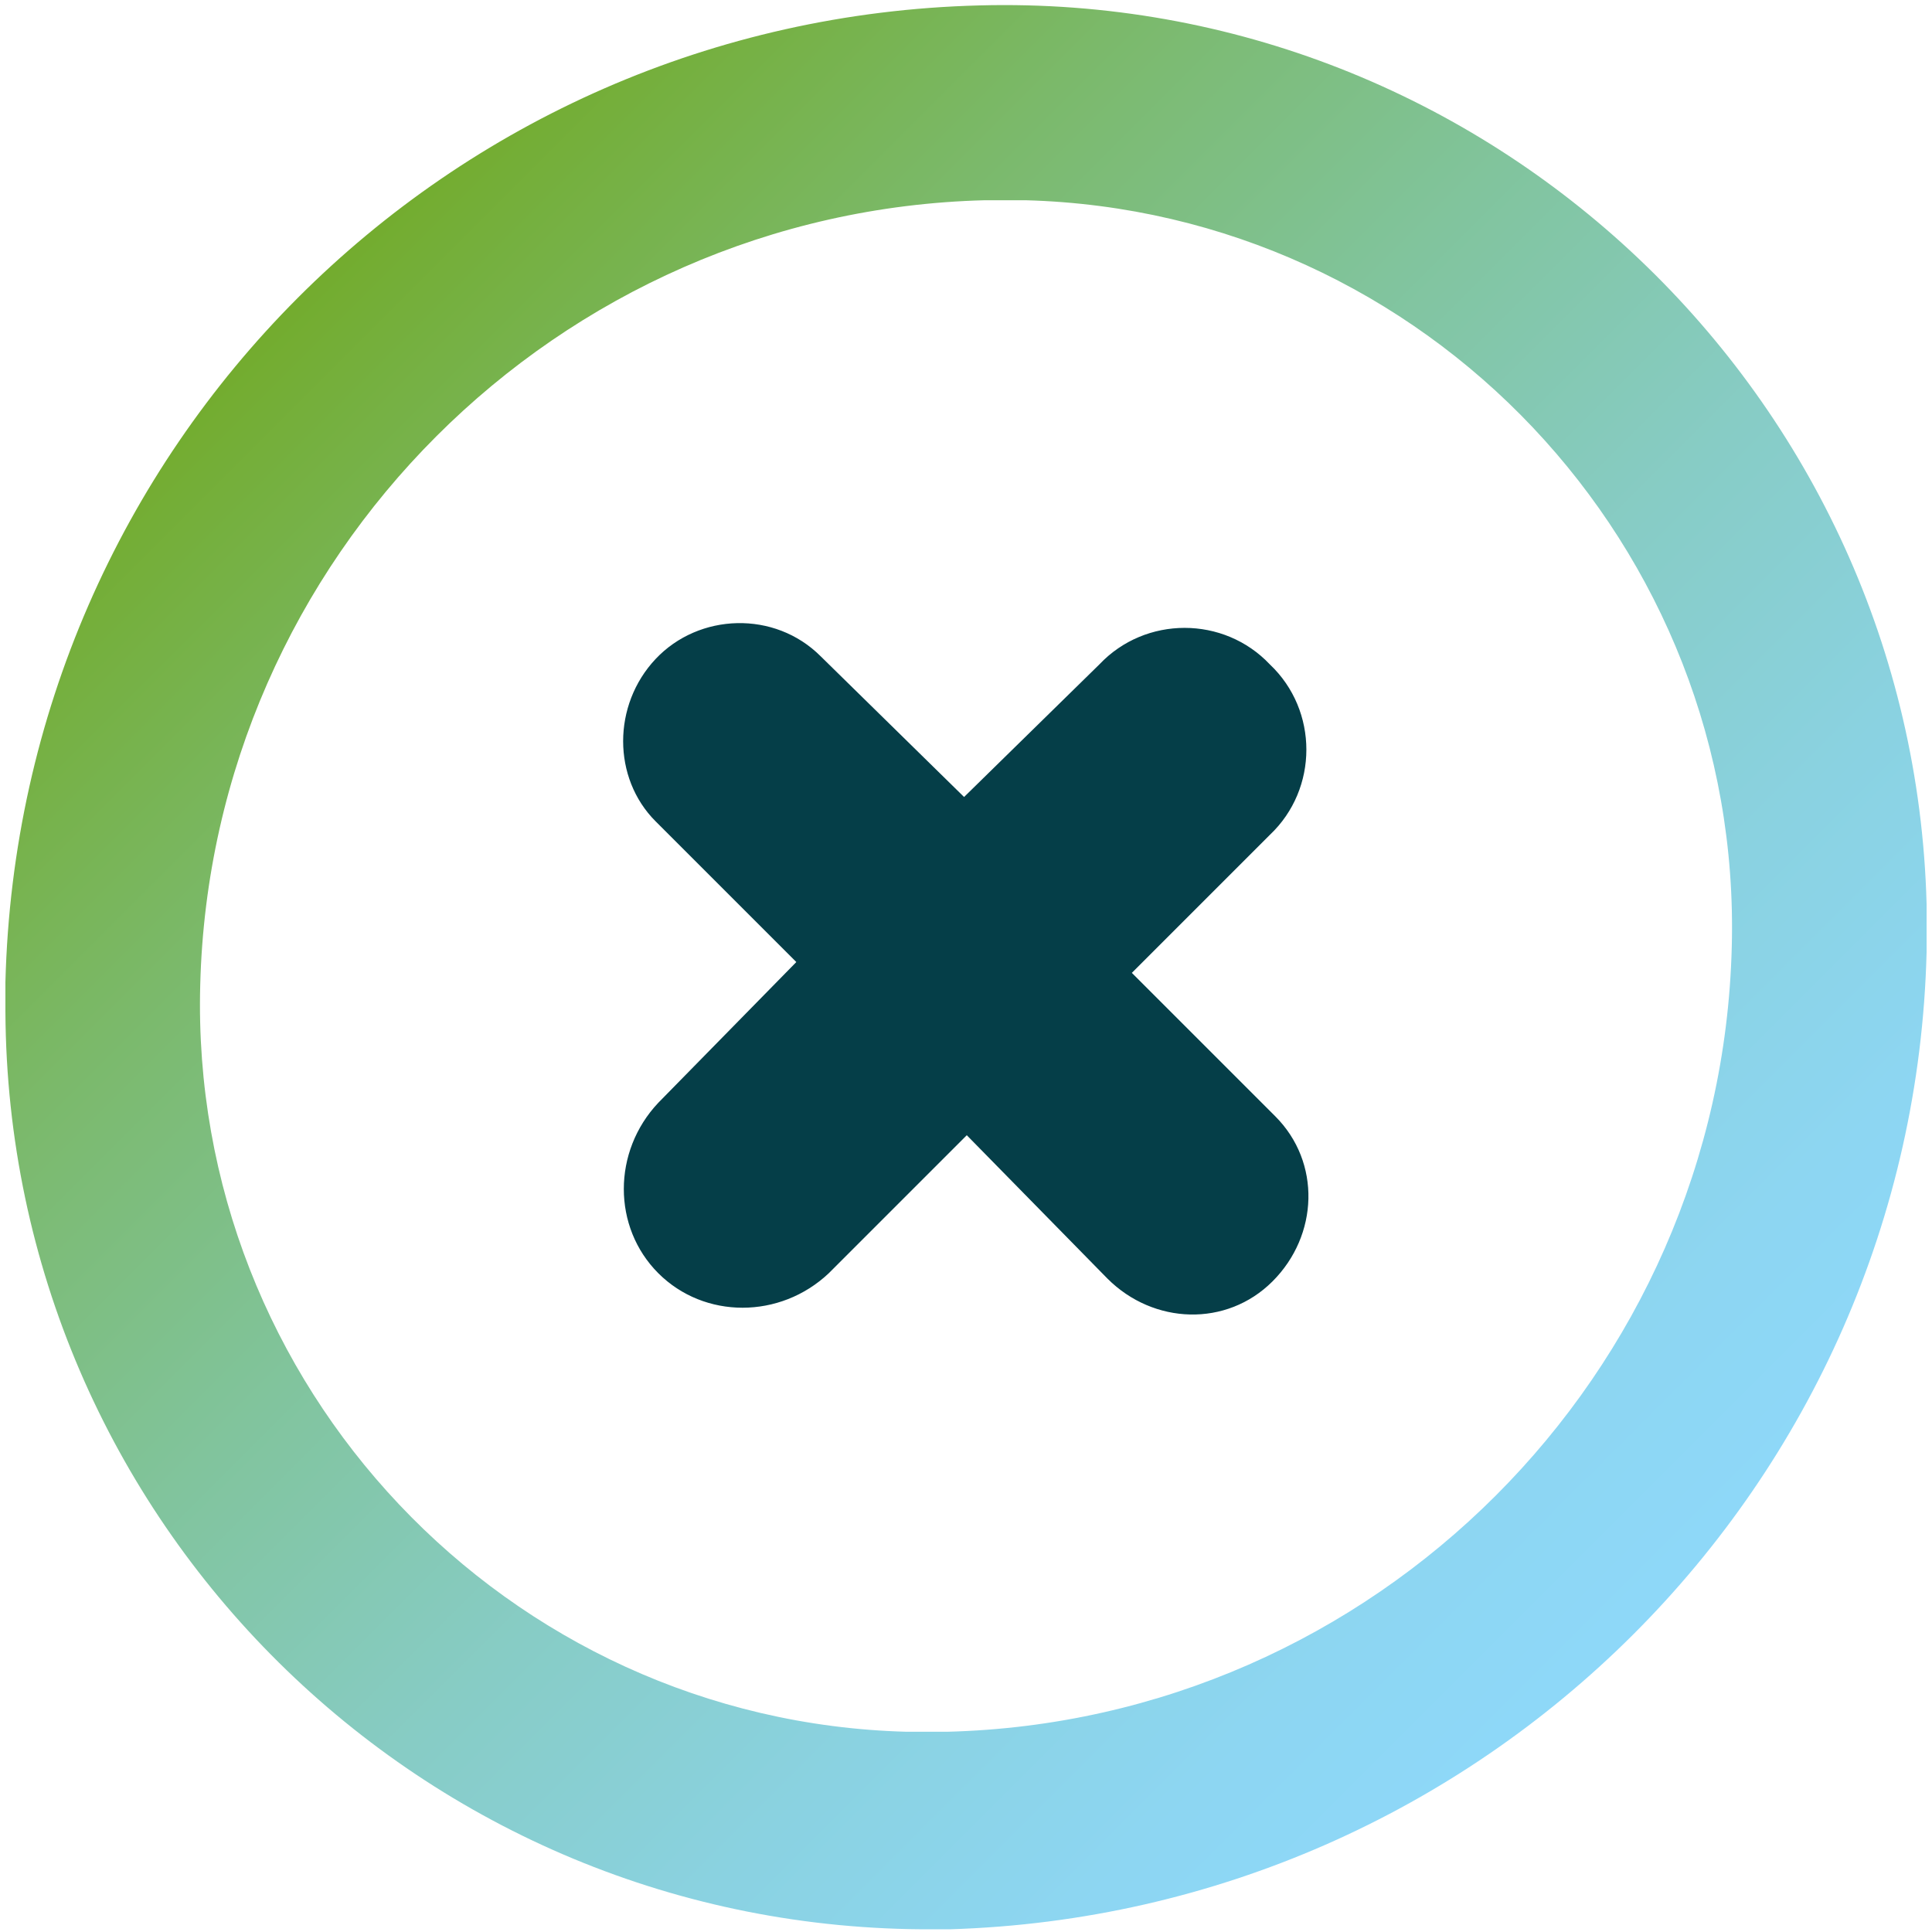
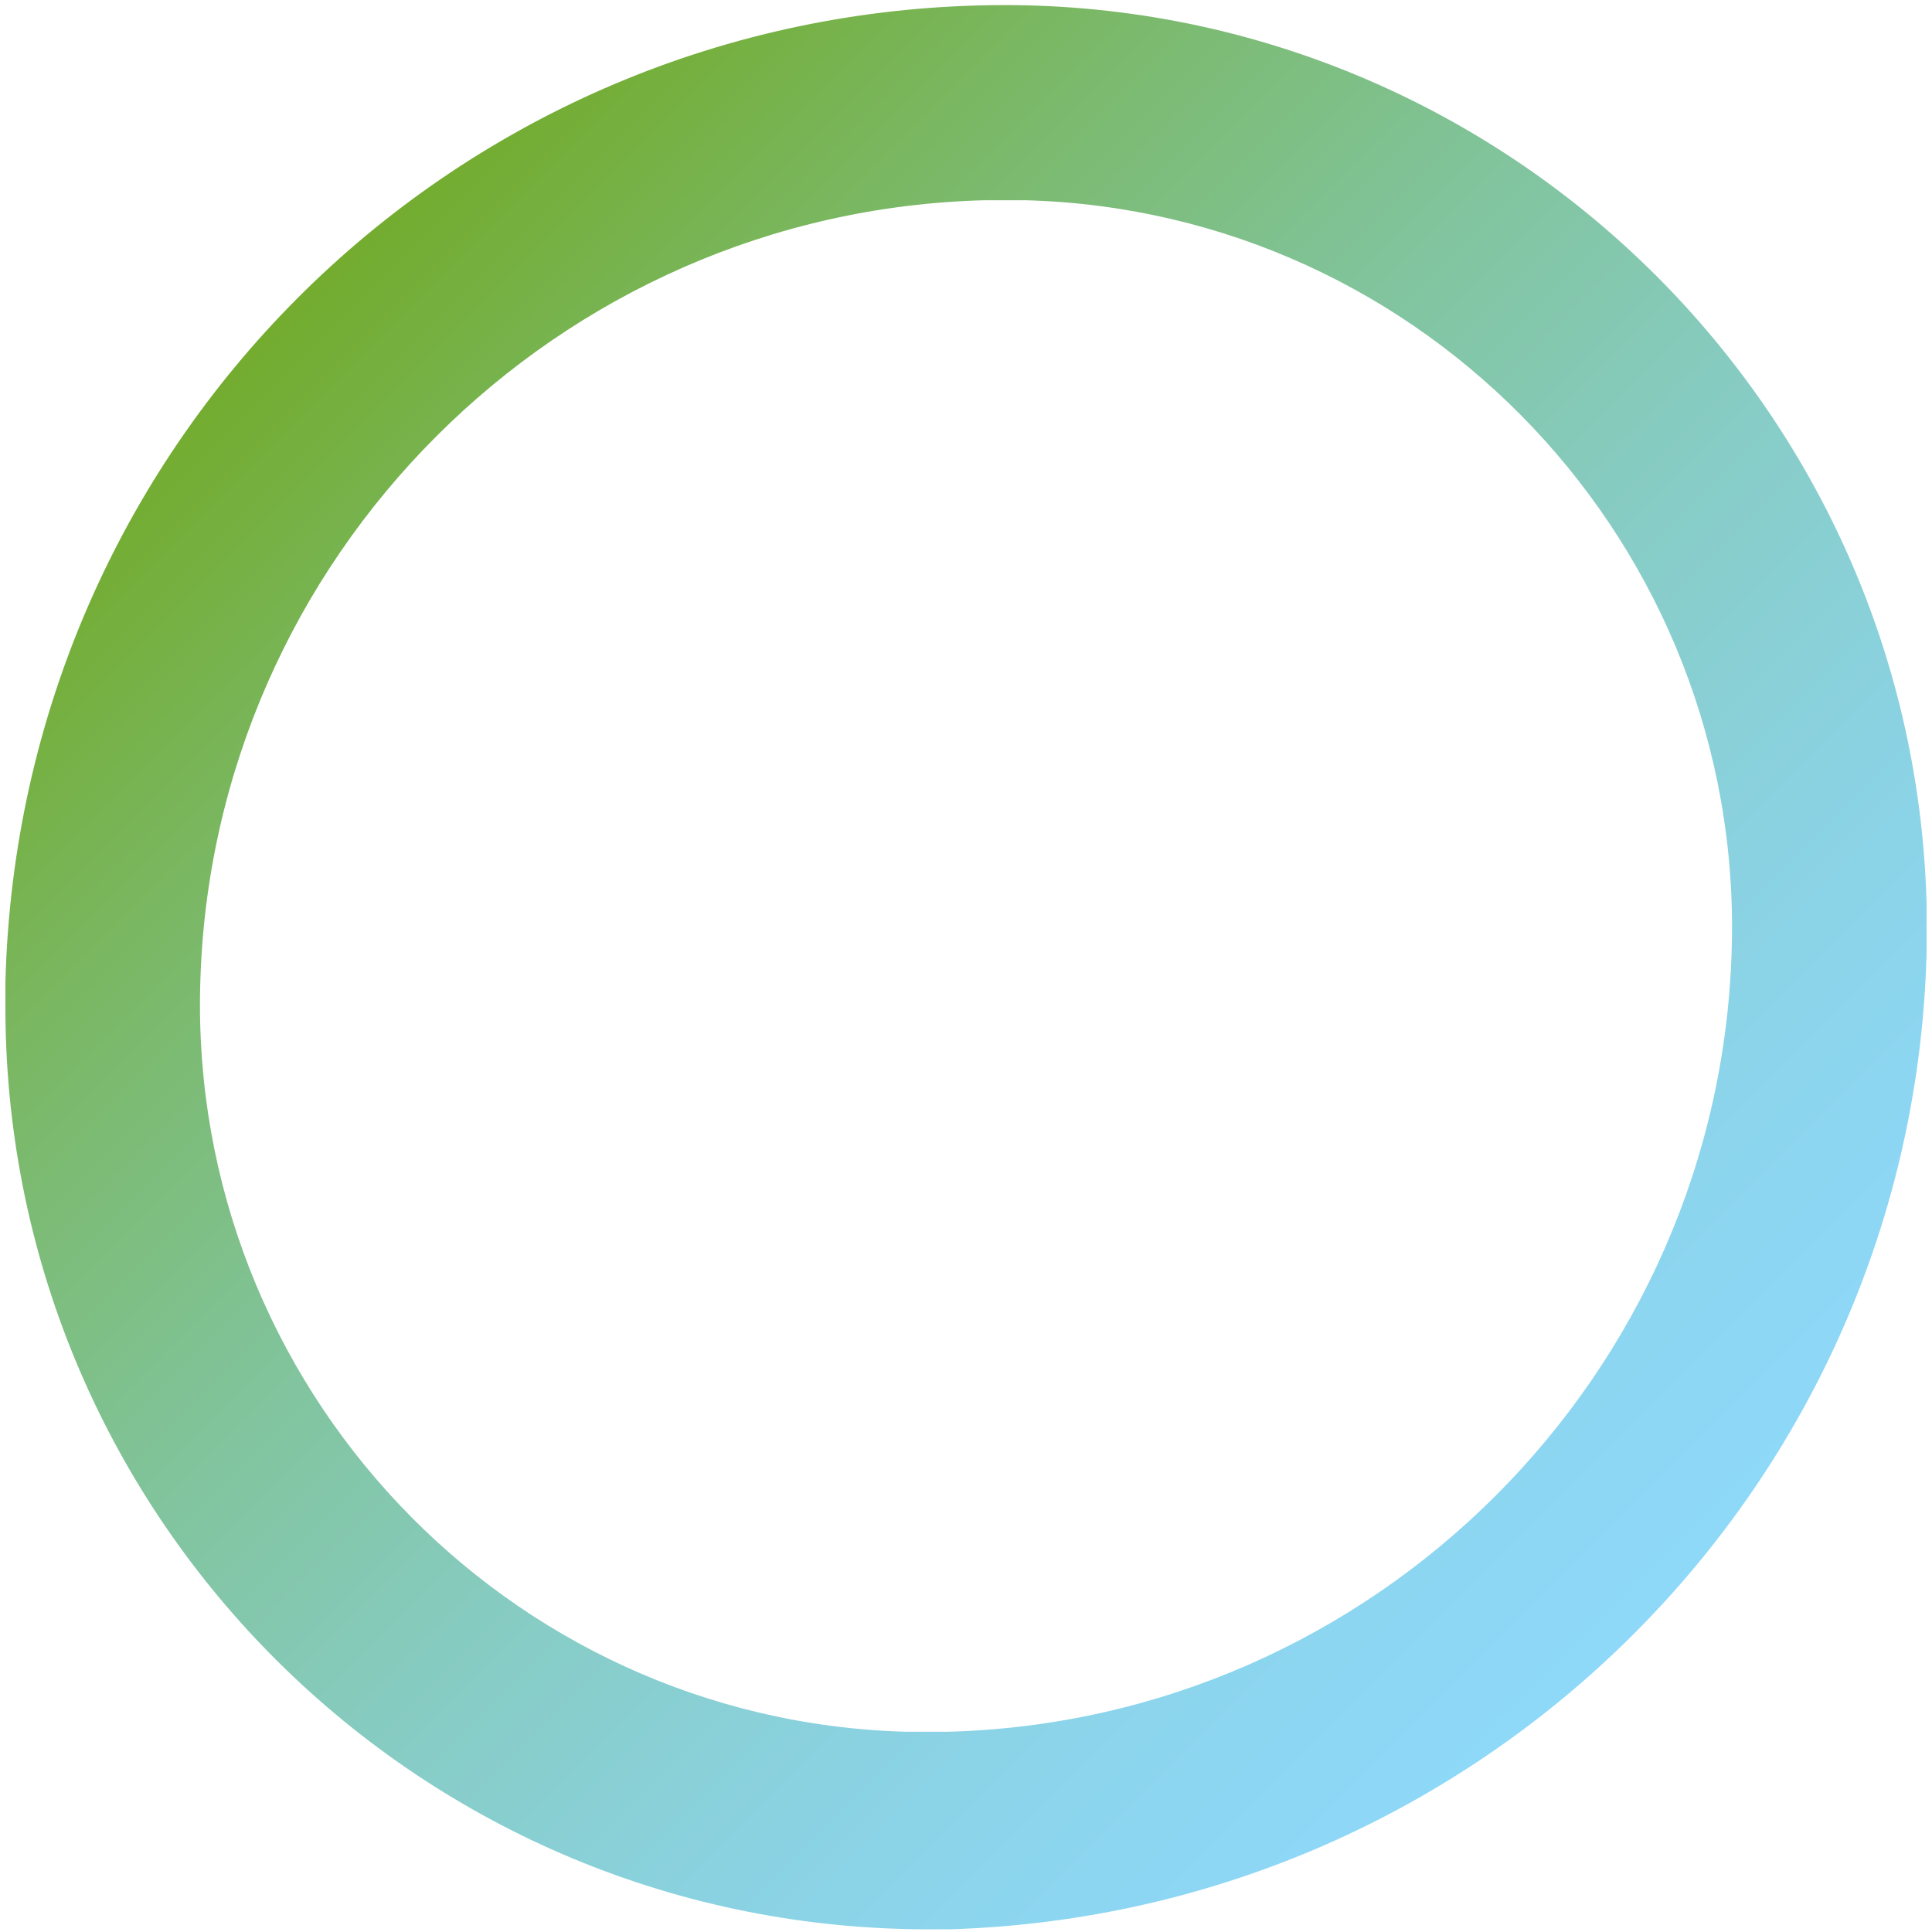
<svg xmlns="http://www.w3.org/2000/svg" version="1.1" id="Ebene_1" x="0px" y="0px" viewBox="0 0 71.4 71.4" style="enable-background:new 0 0 71.4 71.4;" xml:space="preserve">
  <style type="text/css">
	.st0{fill:url(#Pfad_1032_1_);}
	.st1{fill:#053E48;}
</style>
  <g id="Gruppe_1334" transform="translate(-2.271 -2.546)">
    <g id="Gruppe_1333" transform="translate(2.271 2.546)">
      <linearGradient id="Pfad_1032_1_" gradientUnits="userSpaceOnUse" x1="-42.208" y1="331.221" x2="-41.22" y2="330.233" gradientTransform="matrix(50.008 0 0 -50.005 2121.712 16573.658)">
        <stop offset="0" style="stop-color:#73AC2E" />
        <stop offset="8.000000e-03" style="stop-color:#73AC2E" />
        <stop offset="0.209" style="stop-color:#7BB96A" />
        <stop offset="0.404" style="stop-color:#81C49D" />
        <stop offset="0.585" style="stop-color:#87CCC5" />
        <stop offset="0.75" style="stop-color:#8AD2E1" />
        <stop offset="0.894" style="stop-color:#8DD6F2" />
        <stop offset="1" style="stop-color:#8ED8F9" />
      </linearGradient>
      <path id="Pfad_1032" class="st0" d="M34.5,71.3C15.6,71.4,0.3,56.2,0.2,37.4c0-0.4,0-0.7,0-1.1l3.6,0.1l-3.6-0.1    C0.7,16.5,16.5,0.7,36.2,0.2c18.8-0.5,34.5,14.4,35,33.2c0,0.6,0,1.2,0,1.8c-0.5,19.7-16.4,35.5-36.1,36.1    C34.9,71.3,34.7,71.3,34.5,71.3z M36.9,7.4c-0.2,0-0.4,0-0.5,0c-15.8,0.4-28.6,13.2-29,29C7,51.2,18.7,63.6,33.5,64    c0.5,0,1,0,1.5,0c15.8-0.4,28.6-13.2,29-29C64.4,20.2,52.7,7.8,37.9,7.4C37.6,7.4,37.2,7.4,36.9,7.4z" />
    </g>
-     <path id="Pfad_1033" class="st1" d="M26.6,43.3c-1.7,1.8-1.7,4.6,0,6.3c1.7,1.7,4.5,1.7,6.3,0l5.1-5.1l5.2,5.3   c1.7,1.7,4.4,1.8,6.1,0.1c1.7-1.7,1.8-4.4,0.1-6.1c0,0-0.1-0.1-0.1-0.1l-5.2-5.2l5.1-5.1c1.8-1.7,1.8-4.6,0-6.3   c-1.7-1.8-4.6-1.8-6.3,0c0,0,0,0,0,0L37.9,32l-5.3-5.2c-1.7-1.7-4.5-1.6-6.1,0.1c-1.6,1.7-1.6,4.4,0,6l5.2,5.2L26.6,43.3z" />
  </g>
</svg>